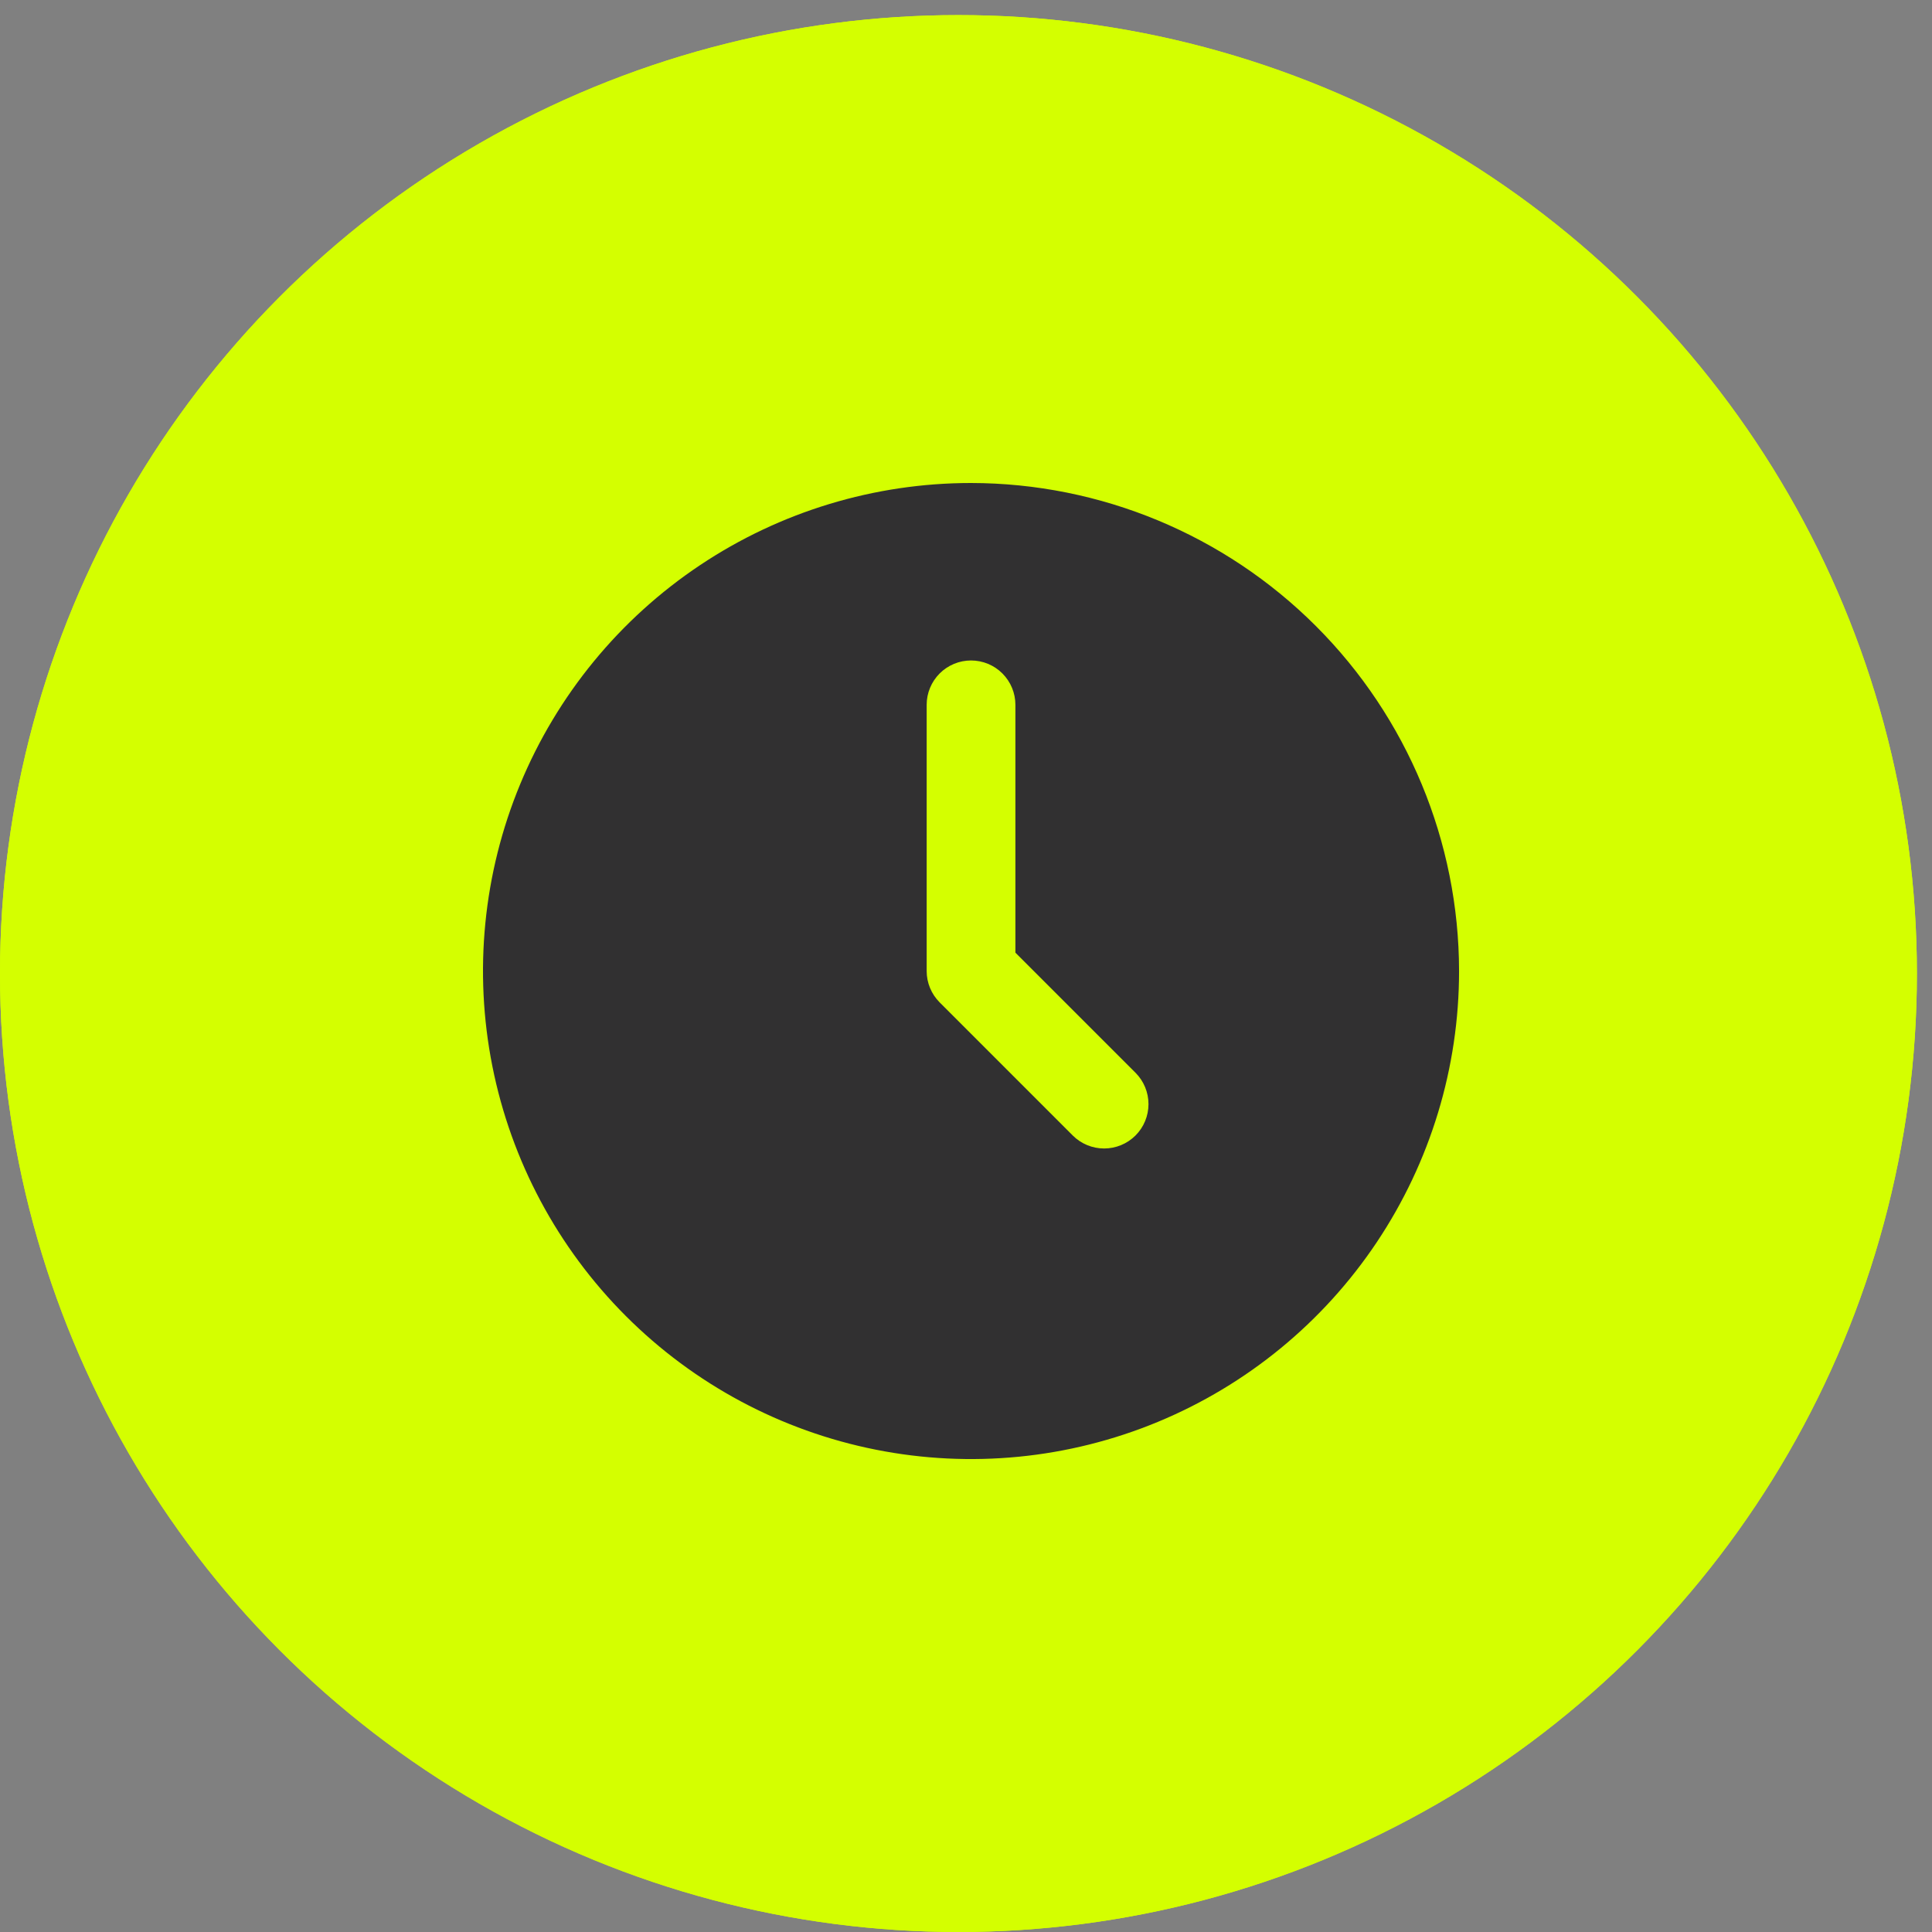
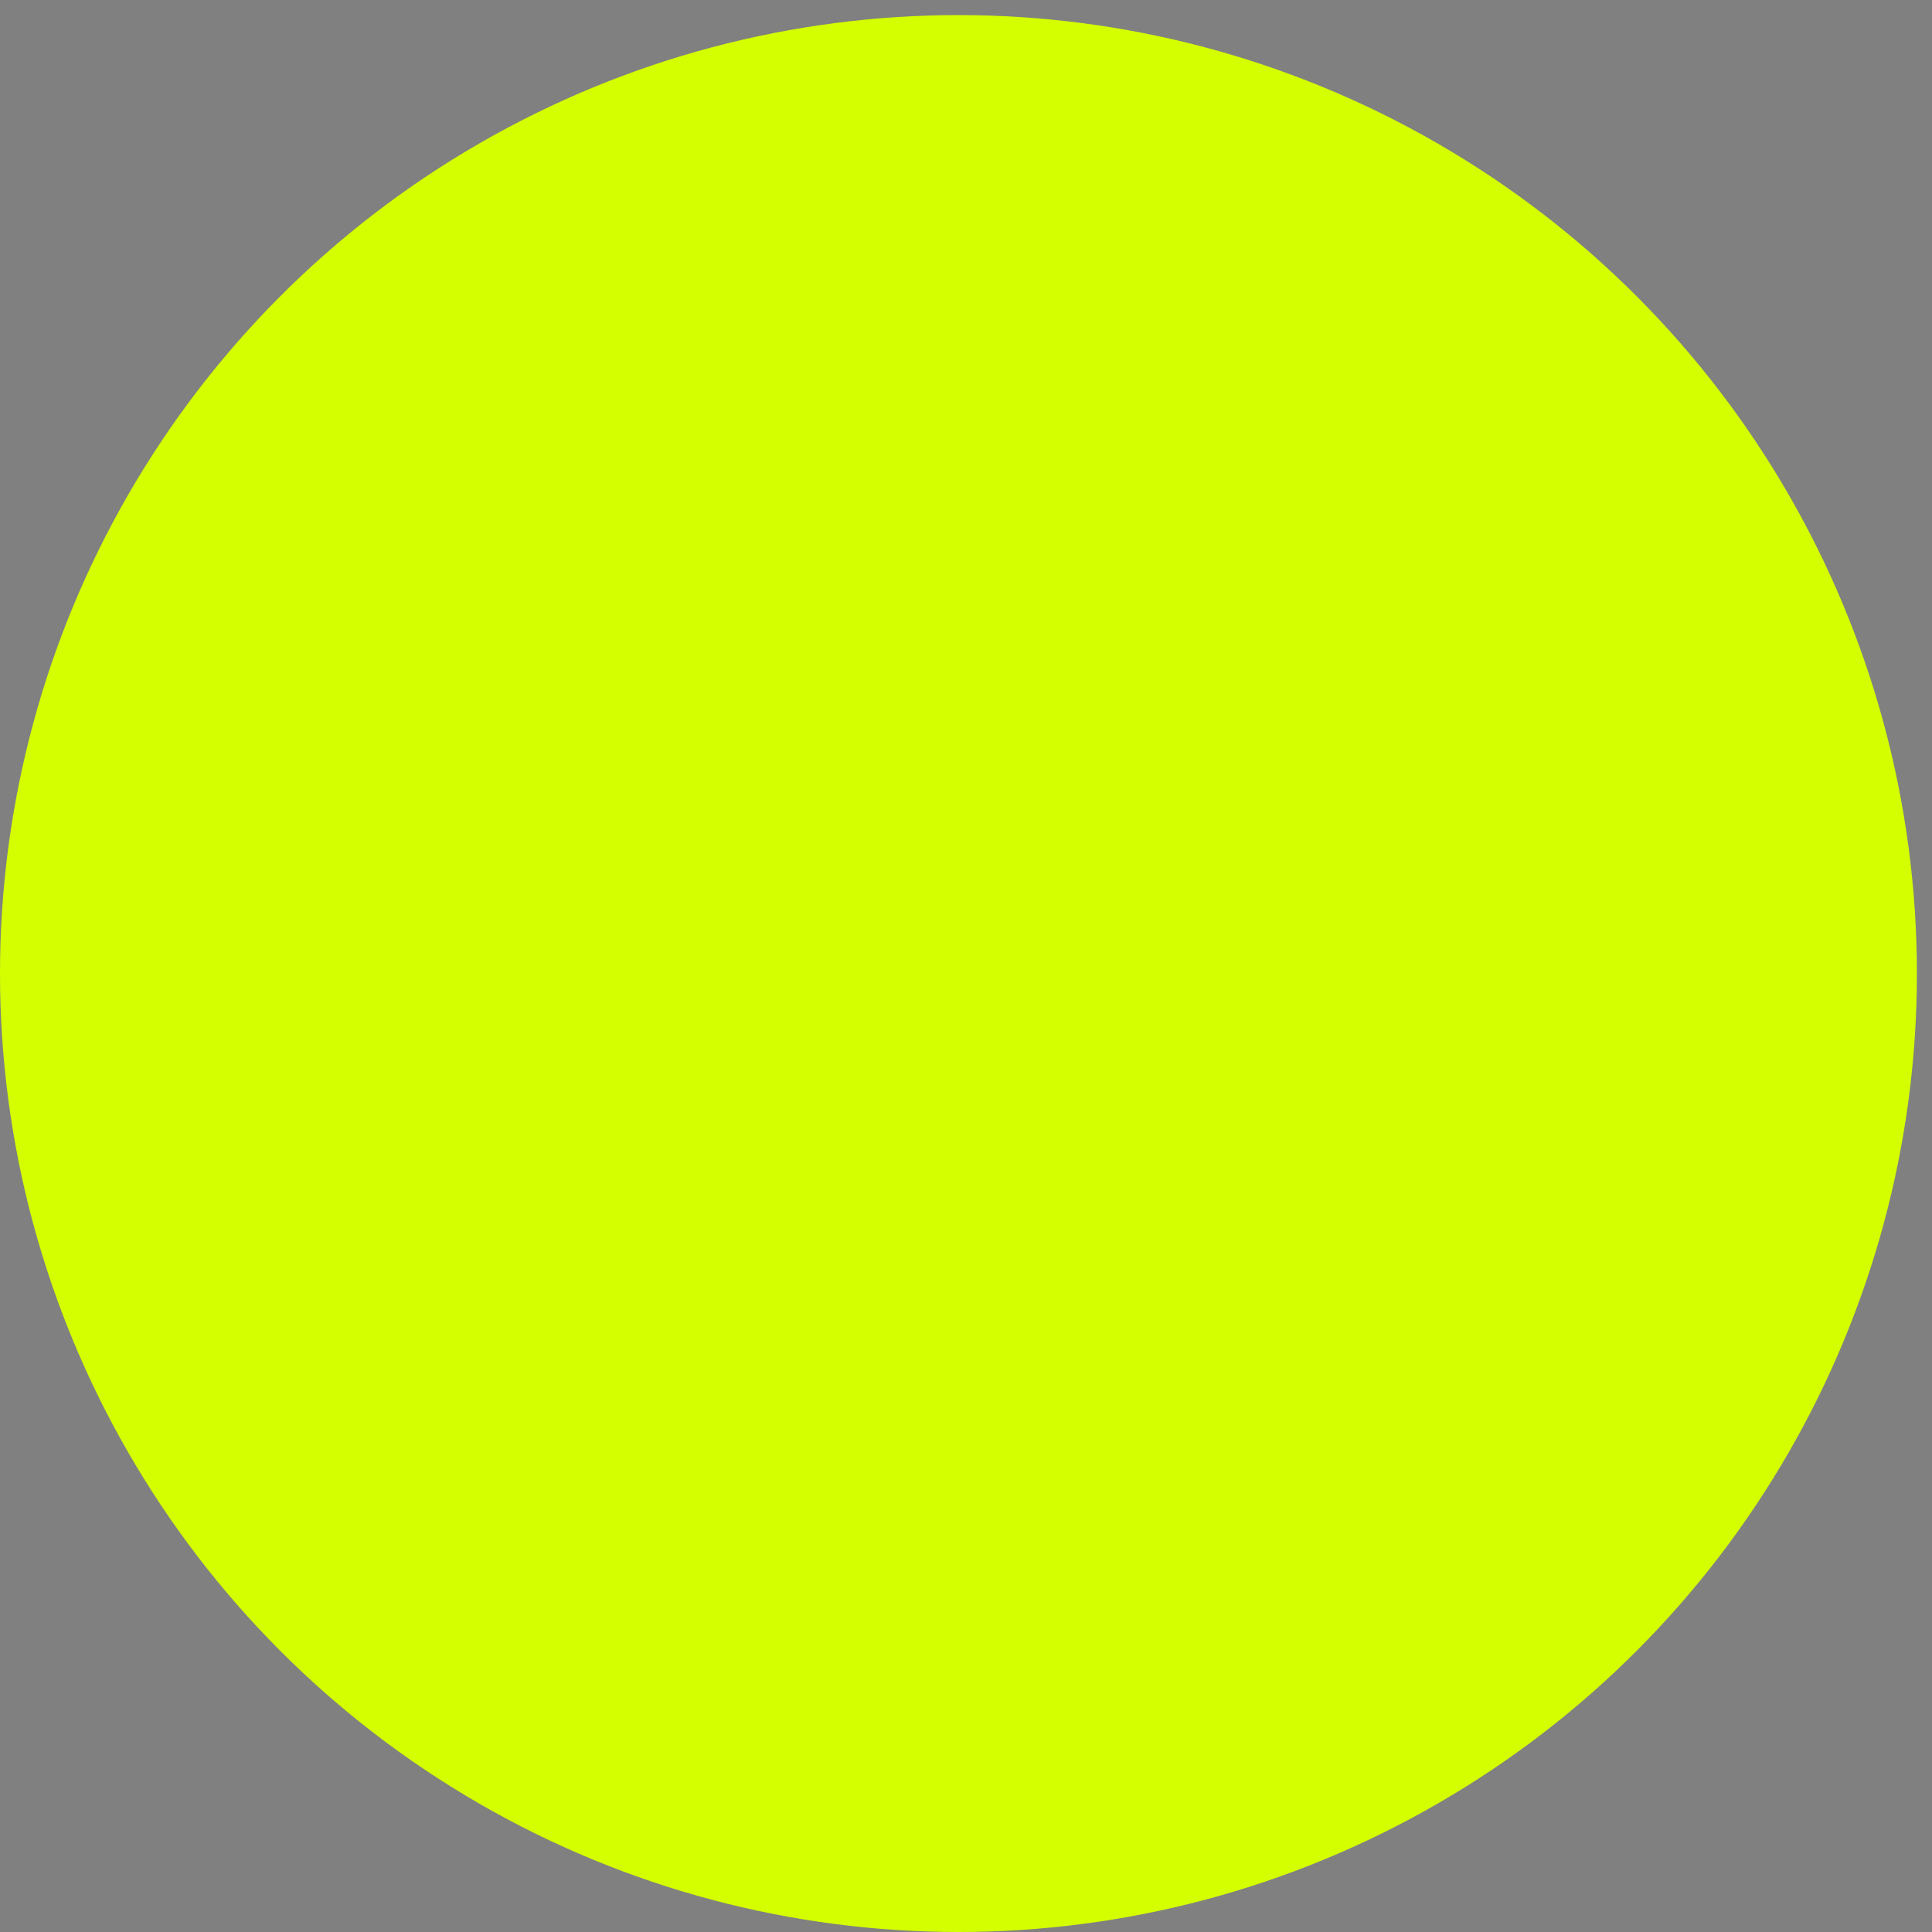
<svg xmlns="http://www.w3.org/2000/svg" width="128" height="128" viewBox="0 0 128 128" fill="none">
  <rect x="0" y="0" width="128" height="128" fill="#808080" stroke="none" />
  <circle cx="63.5" cy="64.5" r="63.5" fill="#D4FF00" />
-   <circle cx="63.5" cy="64.5" r="63.5" fill="#D4FF00" />
-   <path d="M64.333 32C57.938 32 51.687 33.896 46.37 37.449C41.053 41.002 36.908 46.052 34.461 51.96C32.014 57.868 31.374 64.369 32.621 70.641C33.869 76.913 36.948 82.674 41.47 87.196C45.992 91.718 51.753 94.798 58.025 96.045C64.297 97.293 70.799 96.653 76.707 94.205C82.615 91.758 87.665 87.614 91.217 82.297C94.77 76.98 96.667 70.728 96.667 64.333C96.656 55.761 93.247 47.543 87.185 41.481C81.124 35.42 72.906 32.01 64.333 32ZM75.23 75.23C74.678 75.781 73.931 76.09 73.151 76.09C72.372 76.09 71.624 75.781 71.073 75.23L62.255 66.411C61.704 65.86 61.394 65.113 61.394 64.333V46.697C61.394 45.917 61.704 45.17 62.255 44.618C62.806 44.067 63.554 43.758 64.333 43.758C65.113 43.758 65.861 44.067 66.412 44.618C66.963 45.17 67.273 45.917 67.273 46.697V63.116L75.23 71.073C75.781 71.624 76.09 72.372 76.09 73.151C76.09 73.931 75.781 74.678 75.23 75.23Z" fill="#313031" />
</svg>